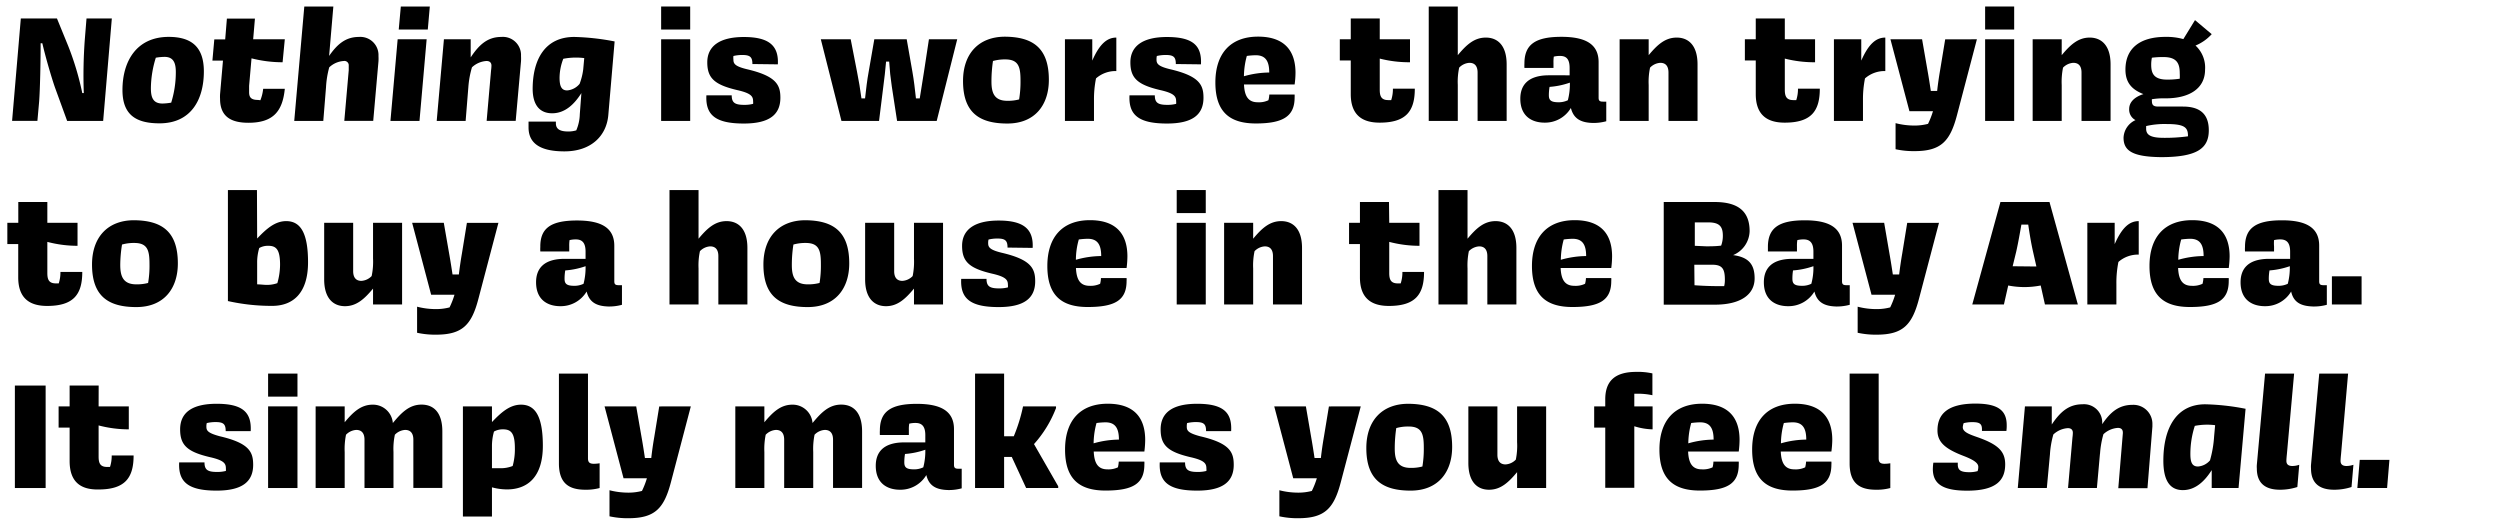
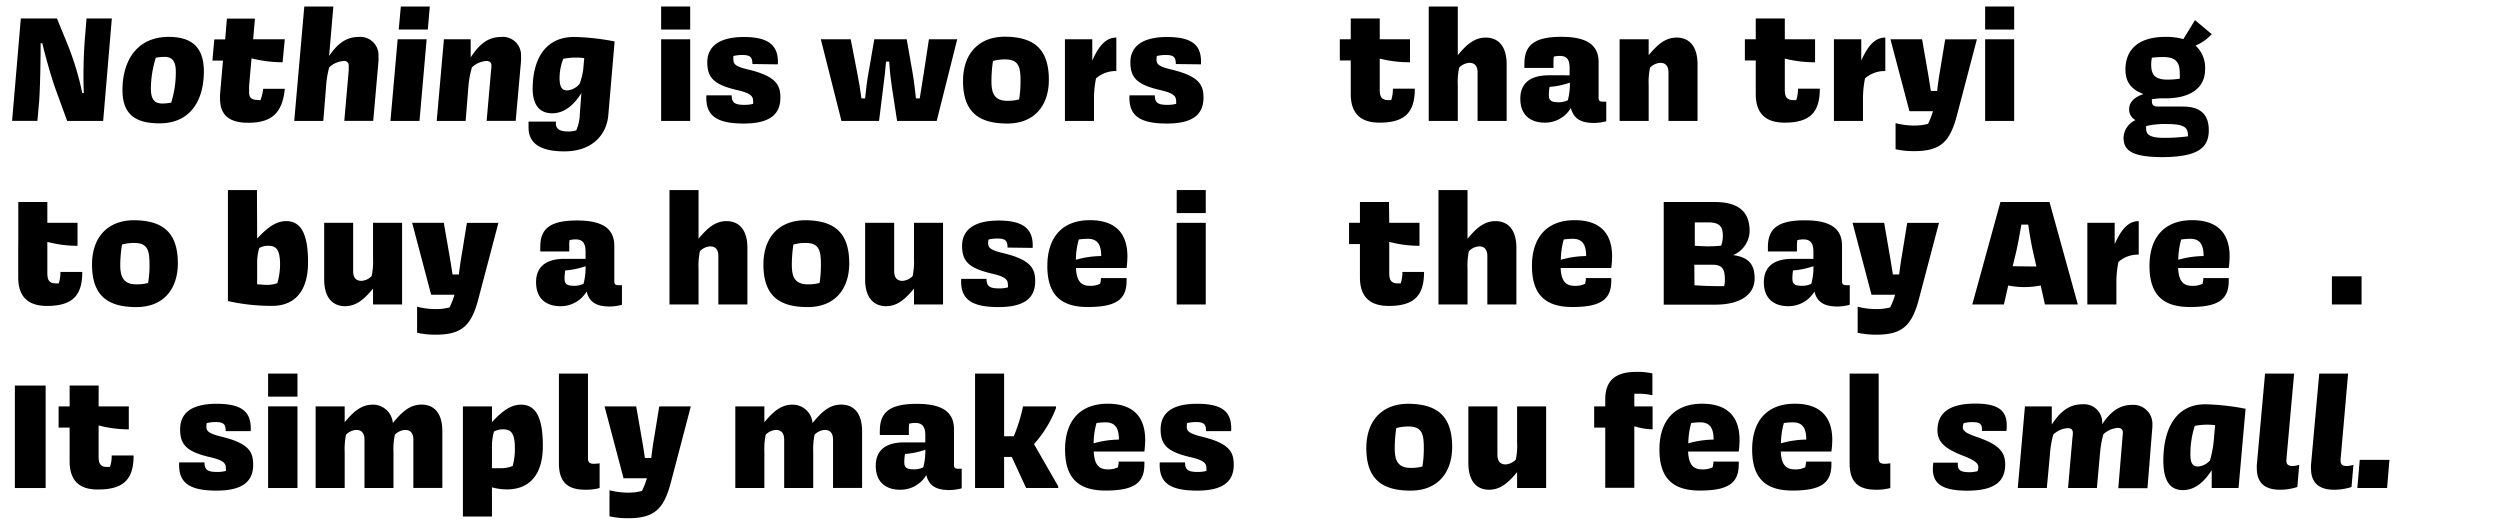
<svg xmlns="http://www.w3.org/2000/svg" preserveAspectRatio="xMidYMid slice" width="1000px" height="211px" viewBox="0 0 395 83.67">
  <title>ohno_homepage_images</title>
  <g>
    <path d="M8.69,14c-.54-1.54-1.51-4.86-2-7H6.42c0,2.7-.08,7.18-.24,9.26l-.27,3h-4L3.29,3.08H9l1.76,4.31A44.81,44.81,0,0,1,13,14.87h.24a76.86,76.86,0,0,1,.16-8.47l.27-3.32h4L16.3,19.27H10.61Z" />
    <path d="M32.21,11.44c0,4.51-2.06,8.21-7,8.21-3.64,0-5.86-1.27-5.86-5.26,0-4.51,2.19-8.4,7.32-8.4C30.15,6,32.21,7.48,32.21,11.44Zm-5.16,4.94a16.19,16.19,0,0,0,.73-4.8c0-1.32-.27-2.43-1.78-2.43a8.65,8.65,0,0,0-1.38.13,16.63,16.63,0,0,0-.78,4.81c0,1.43.32,2.43,1.83,2.43A8.61,8.61,0,0,0,27.05,16.38Z" />
    <path d="M41.14,16a6.67,6.67,0,0,0,.44-1.81H45c-.35,3.56-1.83,5.37-5.75,5.37-2.59,0-4.48-.86-4.48-3.78a6,6,0,0,1,0-.73l.46-5.31H33.56l.3-3.35h1.72l.27-3.29h4.43L40,6.37h5L44.65,10a19.84,19.84,0,0,1-4.91-.62l-.38,4.35c0,.26,0,.7,0,1,0,.76.27,1.22,1.38,1.22Zm1.19-.3.22-.11Z" />
    <path d="M51.08,19.27H46.49L48.08,1.19h4.59L52,9c1.27-1.83,2.59-3,4.7-3A2.87,2.87,0,0,1,59.8,9a8,8,0,0,1,0,.84l-.83,9.42H54.4l.7-8c0-.33,0-.65,0-.73a.68.68,0,0,0-.78-.73,3.68,3.68,0,0,0-2.3,1,14.81,14.81,0,0,0-.51,3.16Z" />
    <path d="M61.69,19.27l1.14-12.9h4.58l-1.13,12.9ZM63,4.83l.33-3.64h4.58l-.32,3.64Z" />
    <path d="M73.57,19.27H69l1.14-12.9h4.23V9.23C75.65,7.29,77,6,79.19,6a2.87,2.87,0,0,1,3.13,3,8,8,0,0,1,0,.84l-.84,9.42H76.89l.7-8a6,6,0,0,0,.06-.73c0-.38-.19-.73-.79-.73a3.68,3.68,0,0,0-2.29,1A14.72,14.72,0,0,0,74,13.93Z" />
    <path d="M89.18,24.08c-3.54,0-5.67-1.08-5.67-3.78,0-.3,0-.6,0-.92h4.32v.27c0,1.05.87,1.29,2,1.29a4.48,4.48,0,0,0,1.22-.18,6.87,6.87,0,0,0,.56-2.57l.25-3.32c-1.08,1.7-2.54,3.19-4.62,3.19-1.92,0-3.08-1.25-3.08-3.89C84.18,9.53,86.13,6,90.74,6a37.45,37.45,0,0,1,6.37.71l-1,11.66C95.82,21.62,93.41,24.08,89.18,24.08Zm2.4-10.67a10,10,0,0,0,.57-2.29l.16-1.78A10.6,10.6,0,0,0,89,9.45a8.46,8.46,0,0,0-.59,3c0,1.41.35,2,1.21,2A2.87,2.87,0,0,0,91.58,13.41Z" />
    <path d="M104.46,4.83V1.19h4.59V4.83Zm0,14.44V6.37h4.59v12.9Z" />
    <path d="M118.88,10.28c0-1.1-.36-1.43-1.6-1.43a5.92,5.92,0,0,0-1.4.16,2.44,2.44,0,0,0,0,.57c0,.62.21,1.05,2.1,1.51,4.64,1.08,5.32,2.46,5.32,4.51,0,2.67-1.73,4.08-5.78,4.08-4.48,0-6.07-1.35-5.91-4.46h4c0,1.19.52,1.51,2,1.51a5.28,5.28,0,0,0,1.38-.16,1.67,1.67,0,0,0,0-.4c0-.76-.27-1.27-2.54-1.78-3.56-.84-4.7-1.89-4.7-4.38s1.86-4,5.78-4,5.53,1.33,5.37,4.32Z" />
    <path d="M151.24,6.37,148,19.27h-6.26l-.84-5.48c-.19-1.24-.33-2.56-.41-3.89H140c-.11,1.33-.27,2.68-.43,3.89l-.68,5.48h-5.94l-3.26-12.9h4.72l1,5.13c.3,1.48.51,2.8.7,4.21h.57c.16-1.46.32-2.86.57-4.21l.89-5.13h5.12l.9,5.13c.24,1.35.4,2.75.56,4.21h.6c.21-1.38.43-2.7.67-4.21l.78-5.13Z" />
    <path d="M165.72,12.77c0,4-2.22,6.91-6.56,6.91s-7-1.65-7-6.72c0-4.38,2.54-7,6.64-7C163.1,6,165.72,7.66,165.72,12.77Zm-6.56,3.32a6.88,6.88,0,0,0,1.86-.22,16.93,16.93,0,0,0,.22-3c0-2.13-.3-3.32-2.41-3.32a6.94,6.94,0,0,0-1.94.25,22.19,22.19,0,0,0-.24,3.21C156.65,14.71,157,16.09,159.16,16.09Z" />
    <path d="M176.38,11.39a4.68,4.68,0,0,0-3.21,1.16,16.63,16.63,0,0,0-.32,3.48v3.24h-4.59V6.37h4.32V9.74C173.77,7,175,6.1,176.38,6.1Z" />
    <path d="M185.78,10.28c0-1.1-.35-1.43-1.59-1.43a6,6,0,0,0-1.41.16,2.44,2.44,0,0,0-.05.57c0,.62.22,1.05,2.11,1.51,4.64,1.08,5.31,2.46,5.31,4.51,0,2.67-1.72,4.08-5.77,4.08-4.48,0-6.08-1.35-5.92-4.46h4c0,1.19.51,1.51,2,1.51a5.21,5.21,0,0,0,1.37-.16,1.67,1.67,0,0,0,0-.4c0-.76-.27-1.27-2.54-1.78-3.56-.84-4.69-1.89-4.69-4.38s1.86-4,5.77-4c4.08,0,5.54,1.33,5.38,4.32Z" />
-     <path d="M200.41,16a4,4,0,0,0,.14-.9h4a4,4,0,0,1,0,.46c0,2.95-1.78,4.11-6.12,4.11-4,0-6.4-1.68-6.4-6.48,0-4.56,2.38-7.24,6.75-7.24,4.07,0,5.91,2.14,5.91,5.73a13.54,13.54,0,0,1-.14,1.83h-8c.08,1.65.54,2.81,2.16,2.81A3.43,3.43,0,0,0,200.41,16ZM197,9a12.63,12.63,0,0,0-.46,3.21,14.9,14.9,0,0,1,4-.59c0-1.89-.65-2.73-2.14-2.73A11.71,11.71,0,0,0,197,9Z" />
    <path d="M218,6.37h4.78V10A18.91,18.91,0,0,1,218,9.42v4.91c0,1,.22,1.65,1.35,1.65h.46a5.64,5.64,0,0,0,.27-1.81h3.46c0,3.56-1.38,5.37-5.56,5.37-2.51,0-4.56-1-4.56-4.51V9.72h-1.73V6.37h1.73V3.08H218Z" />
    <path d="M230.33,8.88c1.35-1.62,2.59-2.78,4.43-2.78s3.29,1.21,3.29,4.24v8.93h-4.59V11.63c0-1-.43-1.54-1.29-1.54a2.43,2.43,0,0,0-1.62.76,10.68,10.68,0,0,0-.22,2.73v5.69h-4.59V1.19h4.59Z" />
    <path d="M248.2,17.22a4.73,4.73,0,0,1-4.15,2.32c-2,0-3.84-1-3.84-3.78,0-2.1,1.17-3.7,4.51-3.7H248V10.93C248,9.66,247.61,9,246.5,9a4.1,4.1,0,0,0-1,.11,6.37,6.37,0,0,0-.05,1v.79h-4.59a5.86,5.86,0,0,1,0-.71c0-2.94,1.65-4.21,5.83-4.21,3.84,0,5.89,1.16,5.89,4V15.6c0,.43.13.62.65.62a5.29,5.29,0,0,0,.56,0v3.1a7.67,7.67,0,0,1-2.13.27C249.88,19.54,248.64,19,248.2,17.22ZM247.72,16a10.11,10.11,0,0,0,.32-2.78,12.41,12.41,0,0,1-3.21.67,8,8,0,0,0-.11,1.32c0,.79.33,1.11,1.54,1.11A3.33,3.33,0,0,0,247.72,16Z" />
    <path d="M260.49,8.88c1.35-1.62,2.59-2.78,4.43-2.78s3.29,1.21,3.29,4.24v8.93h-4.59V11.63c0-1-.43-1.54-1.29-1.54a2.43,2.43,0,0,0-1.62.76,10.84,10.84,0,0,0-.22,2.75v5.67H255.9V6.37h4.59Z" />
    <path d="M282,6.37h4.78V10A18.85,18.85,0,0,1,282,9.42v4.91c0,1,.22,1.65,1.35,1.65h.46a5.64,5.64,0,0,0,.27-1.81h3.45c0,3.56-1.37,5.37-5.55,5.37-2.52,0-4.57-1-4.57-4.51V9.72h-1.72V6.37h1.72V3.08H282Z" />
    <path d="M297.88,11.39a4.68,4.68,0,0,0-3.21,1.16,16.63,16.63,0,0,0-.32,3.48v3.24h-4.59V6.37h4.32V9.74c1.19-2.72,2.4-3.64,3.8-3.64Z" />
    <path d="M312.35,6.37l-3.15,12c-1.08,4.1-2.51,5.67-6.7,5.67a13.26,13.26,0,0,1-3-.3V19.62a11.86,11.86,0,0,0,3,.38,8.35,8.35,0,0,0,2.13-.27,12.8,12.8,0,0,0,.78-2h-3.72l-3-11.36h5l.87,5c.19,1.06.35,2.11.51,3.16h1c.13-1.16.29-2.27.48-3.35l.79-4.8Z" />
    <path d="M313.65,4.83V1.19h4.59V4.83Zm0,14.44V6.37h4.59v12.9Z" />
-     <path d="M325.75,8.88c1.35-1.62,2.59-2.78,4.42-2.78s3.3,1.21,3.3,4.24v8.93h-4.59V11.63c0-1-.43-1.54-1.3-1.54a2.45,2.45,0,0,0-1.62.76,11.34,11.34,0,0,0-.21,2.75v5.67h-4.59V6.37h4.59Z" />
    <path d="M335.52,21.92a3.19,3.19,0,0,1,1.89-2.78,1.87,1.87,0,0,1-1-1.76c0-.94.65-1.83,2.25-2.35-1.79-.7-2.84-1.78-2.84-3.86,0-3.4,2.32-5.18,6.32-5.18a9.77,9.77,0,0,1,2.83.35l1.84-3,2.64,2.22a7.11,7.11,0,0,1-2.56,1.8,4.72,4.72,0,0,1,1.51,3.81c0,3-2.51,4.53-6.21,4.53a12,12,0,0,0-2.19.14,1.1,1.1,0,0,0,0,.27c0,.62.21.89,1,.89h3.91c2.78,0,4.08,1.27,4.08,3.75,0,2.86-1.84,4.24-7.56,4.24C336.87,24.94,335.52,23.94,335.52,21.92Zm10.18-.22v-.08c0-1.32-.54-1.86-3.37-1.86a12.94,12.94,0,0,0-3.24.32c0,.11,0,.24,0,.41,0,.89.54,1.45,2.75,1.45A26.91,26.91,0,0,0,345.7,21.7ZM340,9.28a5.42,5.42,0,0,0-.11,1.11c0,1.35.4,2.35,2.51,2.35a13,13,0,0,0,2-.14,8.43,8.43,0,0,0,0-.86c0-1.48-.41-2.56-2.54-2.56A13.47,13.47,0,0,0,340,9.28Z" />
-     <path d="M7.48,35.37h4.77V39a18.77,18.77,0,0,1-4.77-.62v4.91c0,1,.21,1.65,1.35,1.65h.45a5.64,5.64,0,0,0,.27-1.81H13c0,3.56-1.38,5.37-5.56,5.37-2.51,0-4.56-1-4.56-4.51V38.72H1.16V35.37H2.89V32.08H7.48Z" />
+     <path d="M7.48,35.37h4.77V39a18.77,18.77,0,0,1-4.77-.62v4.91c0,1,.21,1.65,1.35,1.65h.45a5.64,5.64,0,0,0,.27-1.81H13c0,3.56-1.38,5.37-5.56,5.37-2.51,0-4.56-1-4.56-4.51V38.72H1.16H2.89V32.08H7.48Z" />
    <path d="M28.1,41.77c0,4-2.21,6.91-6.56,6.91s-7-1.65-7-6.72c0-4.38,2.54-7,6.64-7C25.48,35,28.1,36.66,28.1,41.77Zm-6.56,3.32a6.88,6.88,0,0,0,1.86-.22,16,16,0,0,0,.22-3c0-2.13-.3-3.32-2.4-3.32a6.89,6.89,0,0,0-1.94.25A20.89,20.89,0,0,0,19,42C19,43.71,19.38,45.09,21.54,45.09Z" />
    <path d="M40.63,37.85c1.46-1.54,2.83-2.75,4.59-2.75,2.24,0,3.45,1.83,3.45,6.5,0,5-2.48,6.89-5.66,6.89a31.5,31.5,0,0,1-7-.76V30.19h4.59Zm0,7.24c.49,0,1,.08,1.43.08a4.72,4.72,0,0,0,1.76-.27A10.72,10.72,0,0,0,44.25,42c0-2.41-.6-3-1.86-3a2.73,2.73,0,0,0-1.43.35,7.93,7.93,0,0,0-.33,2.32Z" />
    <path d="M63.53,35.37v12.9H58.94V45.76c-1.35,1.62-2.6,2.78-4.43,2.78s-3.29-1.21-3.29-4.24V35.37H55.8V43c0,1,.44,1.54,1.3,1.54a2.45,2.45,0,0,0,1.62-.76A10.84,10.84,0,0,0,58.94,41V35.37Z" />
    <path d="M78.75,35.37l-3.16,12c-1.07,4.1-2.51,5.67-6.69,5.67a13.21,13.21,0,0,1-3-.3V48.62a11.86,11.86,0,0,0,3,.38,8.35,8.35,0,0,0,2.13-.27,12.8,12.8,0,0,0,.78-2H68.12l-3-11.36h5l.87,5c.19,1.06.35,2.11.51,3.16h1c.14-1.16.3-2.27.49-3.35l.78-4.8Z" />
    <path d="M92.69,46.22a4.76,4.76,0,0,1-4.16,2.32c-2,0-3.83-1-3.83-3.78,0-2.1,1.16-3.7,4.5-3.7h3.32V39.93c0-1.27-.43-1.94-1.53-1.94a4.18,4.18,0,0,0-1,.11,6.37,6.37,0,0,0-.05,1v.79H85.37a5.86,5.86,0,0,1,0-.71C85.34,36.23,87,35,91.17,35c3.84,0,5.89,1.16,5.89,4V44.6c0,.43.13.62.65.62a5.29,5.29,0,0,0,.56,0v3.1a7.61,7.61,0,0,1-2.13.27C94.36,48.54,93.12,48,92.69,46.22ZM92.2,45a10.11,10.11,0,0,0,.32-2.78,12.33,12.33,0,0,1-3.21.67,8,8,0,0,0-.11,1.32c0,.79.33,1.11,1.54,1.11A3.3,3.3,0,0,0,92.2,45Z" />
    <path d="M110.37,37.88c1.35-1.62,2.59-2.78,4.43-2.78s3.29,1.21,3.29,4.24v8.93H113.5V40.63c0-1-.43-1.54-1.29-1.54a2.43,2.43,0,0,0-1.62.76,10.68,10.68,0,0,0-.22,2.73v5.69h-4.59V30.19h4.59Z" />
    <path d="M134.18,41.77c0,4-2.21,6.91-6.56,6.91s-7-1.65-7-6.72c0-4.38,2.54-7,6.64-7C131.56,35,134.18,36.66,134.18,41.77Zm-6.56,3.32a7,7,0,0,0,1.87-.22,17,17,0,0,0,.21-3c0-2.13-.3-3.32-2.4-3.32a6.94,6.94,0,0,0-1.94.25,20.89,20.89,0,0,0-.25,3.21C125.11,43.71,125.46,45.09,127.62,45.09Z" />
    <path d="M149,35.37v12.9h-4.59V45.76c-1.35,1.62-2.59,2.78-4.42,2.78s-3.3-1.21-3.3-4.24V35.37h4.59V43c0,1,.43,1.54,1.3,1.54a2.45,2.45,0,0,0,1.62-.76,11.34,11.34,0,0,0,.21-2.75V35.37Z" />
    <path d="M159.19,39.28c0-1.1-.36-1.43-1.6-1.43a5.92,5.92,0,0,0-1.4.16,2,2,0,0,0-.06.57c0,.62.22,1.05,2.11,1.51,4.64,1.08,5.32,2.46,5.32,4.51,0,2.67-1.73,4.08-5.78,4.08-4.48,0-6.07-1.35-5.91-4.46h4c0,1.19.52,1.51,2,1.51a5.28,5.28,0,0,0,1.38-.16,1.67,1.67,0,0,0,0-.4c0-.76-.27-1.27-2.54-1.78-3.56-.84-4.7-1.89-4.7-4.38s1.86-4,5.78-4,5.53,1.33,5.37,4.32Z" />
    <path d="M173.82,45a4.06,4.06,0,0,0,.13-.9H178a2.7,2.7,0,0,1,0,.46c0,3-1.78,4.11-6.13,4.11-4,0-6.39-1.68-6.39-6.48,0-4.56,2.37-7.24,6.74-7.24,4.08,0,5.91,2.14,5.91,5.73a15.27,15.27,0,0,1-.13,1.83h-8c.08,1.65.54,2.81,2.16,2.81A3.5,3.5,0,0,0,173.82,45Zm-3.37-7a11.8,11.8,0,0,0-.46,3.21,14.77,14.77,0,0,1,4-.59c0-1.89-.65-2.73-2.13-2.73A11.71,11.71,0,0,0,170.45,38Z" />
    <path d="M185.92,33.83V30.19h4.59v3.64Zm0,14.44V35.37h4.59v12.9Z" />
-     <path d="M198,37.88c1.35-1.62,2.59-2.78,4.43-2.78s3.29,1.21,3.29,4.24v8.93h-4.59V40.63c0-1-.43-1.54-1.29-1.54a2.43,2.43,0,0,0-1.62.76A10.84,10.84,0,0,0,198,42.6v5.67h-4.59V35.37H198Z" />
    <path d="M219.5,35.37h4.78V39a18.85,18.85,0,0,1-4.78-.62v4.91c0,1,.22,1.65,1.35,1.65h.46a5.64,5.64,0,0,0,.27-1.81H225c0,3.56-1.38,5.37-5.56,5.37-2.51,0-4.57-1-4.57-4.51V38.72h-1.72V35.37h1.72V32.08h4.59Z" />
    <path d="M231.87,37.88c1.35-1.62,2.59-2.78,4.43-2.78s3.29,1.21,3.29,4.24v8.93H235V40.63c0-1-.43-1.54-1.29-1.54a2.47,2.47,0,0,0-1.63.76,11.18,11.18,0,0,0-.21,2.73v5.69h-4.59V30.19h4.59Z" />
    <path d="M250.44,45a4,4,0,0,0,.14-.9h4a2.7,2.7,0,0,1,0,.46c0,3-1.79,4.11-6.13,4.11-4,0-6.4-1.68-6.4-6.48,0-4.56,2.38-7.24,6.75-7.24,4.08,0,5.91,2.14,5.91,5.73a15.27,15.27,0,0,1-.13,1.83h-8c.08,1.65.54,2.81,2.16,2.81A3.43,3.43,0,0,0,250.44,45Zm-3.37-7a12.63,12.63,0,0,0-.46,3.21,14.9,14.9,0,0,1,4-.59c0-1.89-.65-2.73-2.14-2.73A11.71,11.71,0,0,0,247.07,38Z" />
    <path d="M270.91,32.08c3.89,0,5.53,1.62,5.53,4.61a4.22,4.22,0,0,1-2.61,3.78c2.37.32,3.4,1.38,3.4,3.67,0,2.57-2.22,4.16-6.27,4.16-2.07,0-5.07,0-8.09,0V32.08Zm-1.35,7c.7,0,1.54,0,2.38-.11a4.38,4.38,0,0,0,.27-1.54c0-1.45-.49-2.16-2.43-2.13-.65,0-1.33,0-2,0V39Zm-1.83,6.15c1.21.09,2.45.14,3.69.14.33,0,.68,0,1,0a4,4,0,0,0,.11-1c0-1.73-.41-2.38-2-2.38-.86,0-1.81,0-2.83,0Z" />
    <path d="M286.68,46.22a4.76,4.76,0,0,1-4.16,2.32c-2,0-3.83-1-3.83-3.78,0-2.1,1.16-3.7,4.51-3.7h3.32V39.93c0-1.27-.44-1.94-1.54-1.94a4.05,4.05,0,0,0-1,.11,5.32,5.32,0,0,0-.06,1v.79h-4.59c0-.25,0-.49,0-.71,0-2.94,1.64-4.21,5.83-4.21,3.83,0,5.88,1.16,5.88,4V44.6c0,.43.14.62.65.62.16,0,.4,0,.57,0v3.1a7.75,7.75,0,0,1-2.14.27C288.35,48.54,287.11,48,286.68,46.22ZM286.19,45a9.73,9.73,0,0,0,.33-2.78,12.49,12.49,0,0,1-3.22.67,7.92,7.92,0,0,0-.1,1.32c0,.79.32,1.11,1.53,1.11A3.27,3.27,0,0,0,286.19,45Z" />
    <path d="M306.36,35.37l-3.16,12c-1.08,4.1-2.51,5.67-6.69,5.67a13.21,13.21,0,0,1-3-.3V48.62a11.78,11.78,0,0,0,3,.38,8.37,8.37,0,0,0,2.14-.27,12.8,12.8,0,0,0,.78-2h-3.73l-3-11.36h5l.86,5c.19,1.06.35,2.11.51,3.16h1c.14-1.16.3-2.27.49-3.35l.78-4.8Z" />
    <path d="M323.1,48.27l-.67-3a13.42,13.42,0,0,1-2.6.25,13.16,13.16,0,0,1-2.53-.25l-.68,3h-5l4.45-16.19h7.75l4.48,16.19Zm-1.35-6-.54-2.38c-.32-1.43-.54-2.83-.75-4.24h-1.08c-.25,1.41-.49,2.81-.81,4.24L318,42.23Z" />
    <path d="M337.92,40.39a4.68,4.68,0,0,0-3.21,1.16,16.63,16.63,0,0,0-.32,3.48v3.24H329.8V35.37h4.32v3.37c1.19-2.72,2.4-3.64,3.8-3.64Z" />
    <path d="M348,45a4.72,4.72,0,0,0,.14-.9h4a4,4,0,0,1,0,.46c0,3-1.78,4.11-6.12,4.11-4,0-6.4-1.68-6.4-6.48,0-4.56,2.37-7.24,6.75-7.24,4.07,0,5.91,2.14,5.91,5.73a15.39,15.39,0,0,1-.14,1.83h-8c.08,1.65.54,2.81,2.16,2.81A3.49,3.49,0,0,0,348,45Zm-3.37-7a12.2,12.2,0,0,0-.46,3.21,14.77,14.77,0,0,1,4-.59c0-1.89-.64-2.73-2.13-2.73A11.71,11.71,0,0,0,344.65,38Z" />
-     <path d="M362,46.22a4.73,4.73,0,0,1-4.15,2.32c-2,0-3.84-1-3.84-3.78,0-2.1,1.16-3.7,4.51-3.7h3.32V39.93c0-1.27-.43-1.94-1.54-1.94a4.1,4.1,0,0,0-1,.11,6.37,6.37,0,0,0,0,1v.79h-4.59a5.86,5.86,0,0,1,0-.71c0-2.94,1.65-4.21,5.83-4.21,3.84,0,5.89,1.16,5.89,4V44.6c0,.43.13.62.64.62a5.25,5.25,0,0,0,.57,0v3.1a7.67,7.67,0,0,1-2.13.27C363.63,48.54,362.39,48,362,46.22ZM361.47,45a10.11,10.11,0,0,0,.32-2.78,12.5,12.5,0,0,1-3.21.67,8,8,0,0,0-.11,1.32c0,.79.32,1.11,1.54,1.11A3.33,3.33,0,0,0,361.47,45Z" />
    <path d="M373.13,43.82v4.45h-4.69V43.82Z" />
    <path d="M2.35,77.27V61.08H7.21V77.27Z" />
    <path d="M15.58,64.37h4.77V68a18.77,18.77,0,0,1-4.77-.62v4.91c0,1,.21,1.65,1.34,1.65h.46a5.64,5.64,0,0,0,.27-1.81h3.46c0,3.56-1.38,5.37-5.56,5.37C13,77.54,11,76.54,11,73V67.72H9.26V64.37H11V61.08h4.59Z" />
    <path d="M35.66,68.28c0-1.1-.35-1.43-1.59-1.43a5.92,5.92,0,0,0-1.4.16,2,2,0,0,0-.06.57c0,.62.22,1,2.11,1.51C39.36,70.17,40,71.55,40,73.6c0,2.67-1.73,4.08-5.78,4.08-4.48,0-6.07-1.35-5.91-4.46h4c0,1.19.51,1.51,2,1.51a5.34,5.34,0,0,0,1.38-.16,2.49,2.49,0,0,0,0-.4c0-.76-.27-1.27-2.53-1.78-3.57-.84-4.7-1.89-4.7-4.38,0-2.64,1.86-4.05,5.78-4.05,4.07,0,5.53,1.33,5.37,4.32Z" />
    <path d="M42.36,62.83V59.19H47v3.64Zm0,14.44V64.37H47v12.9Z" />
    <path d="M54.46,66.88c1.34-1.62,2.59-2.78,4.42-2.78A3.15,3.15,0,0,1,62.07,67c1.4-1.7,2.64-2.91,4.53-2.91s3.29,1.21,3.29,4.24v8.93H65.31V69.63c0-1-.44-1.54-1.3-1.54a2.45,2.45,0,0,0-1.62.76,10.68,10.68,0,0,0-.22,2.73v5.69H57.59V69.63c0-1-.44-1.54-1.3-1.54a2.45,2.45,0,0,0-1.62.76,11.34,11.34,0,0,0-.21,2.75v5.67H49.87V64.37h4.59Z" />
    <path d="M77.73,66.85c1.46-1.54,2.83-2.75,4.59-2.75,2.24,0,3.45,1.83,3.45,6.5,0,5-2.48,6.89-5.67,6.89a9,9,0,0,1-2.37-.33v4.62H73.14V64.37h4.59Zm0,7.29c.43,0,.86,0,1.27,0a5.06,5.06,0,0,0,2-.35A9.83,9.83,0,0,0,81.35,71c0-2.41-.6-3-1.87-3a2.77,2.77,0,0,0-1.43.35,8.28,8.28,0,0,0-.32,2.32Z" />
    <path d="M88.31,59.19H92.9V72.55c0,.54.14.89.92.89a5.82,5.82,0,0,0,.92-.08v3.91a8.12,8.12,0,0,1-2.24.27c-2.51,0-4.19-.92-4.19-4.16Z" />
    <path d="M109.15,64.37l-3.15,12c-1.08,4.1-2.51,5.67-6.7,5.67a13.21,13.21,0,0,1-3-.3V77.62a11.86,11.86,0,0,0,3,.38,8.35,8.35,0,0,0,2.13-.27,12.8,12.8,0,0,0,.78-2H98.52l-3-11.36h5l.87,5c.19,1.06.35,2.11.51,3.16h1c.13-1.16.29-2.27.48-3.35l.78-4.8Z" />
    <path d="M120.77,66.88c1.35-1.62,2.59-2.78,4.42-2.78A3.15,3.15,0,0,1,128.38,67c1.4-1.7,2.64-2.91,4.53-2.91s3.3,1.21,3.3,4.24v8.93h-4.59V69.63c0-1-.44-1.54-1.3-1.54a2.45,2.45,0,0,0-1.62.76,11.18,11.18,0,0,0-.21,2.73v5.69H123.9V69.63c0-1-.44-1.54-1.3-1.54a2.45,2.45,0,0,0-1.62.76,11.34,11.34,0,0,0-.21,2.75v5.67h-4.59V64.37h4.59Z" />
    <path d="M146.36,75.22a4.74,4.74,0,0,1-4.16,2.32c-2,0-3.83-1-3.83-3.78,0-2.1,1.16-3.7,4.51-3.7h3.32V68.93c0-1.27-.43-1.94-1.54-1.94a4.1,4.1,0,0,0-1,.11,5.32,5.32,0,0,0-.06,1v.79h-4.58a5.86,5.86,0,0,1,0-.71c0-2.94,1.65-4.21,5.83-4.21,3.83,0,5.88,1.16,5.88,4V73.6c0,.43.14.62.65.62a5.48,5.48,0,0,0,.57,0v3.1a7.72,7.72,0,0,1-2.13.27C148,77.54,146.79,77,146.36,75.22ZM145.88,74a10.11,10.11,0,0,0,.32-2.78,12.5,12.5,0,0,1-3.21.67,8,8,0,0,0-.11,1.32c0,.79.32,1.11,1.54,1.11A3.33,3.33,0,0,0,145.88,74Z" />
    <path d="M154.06,77.27V59.19h4.59v9.9h1.53a26,26,0,0,0,1.46-4.72h5.21v.27a18.3,18.3,0,0,1-3.48,5.69L167.2,77v.27h-5.07l-2.27-4.91h-1.21v4.91Z" />
    <path d="M176.63,74a4.75,4.75,0,0,0,.13-.9h4.05a2.7,2.7,0,0,1,0,.46c0,3-1.78,4.11-6.13,4.11-4,0-6.4-1.68-6.4-6.48,0-4.56,2.38-7.24,6.75-7.24,4.08,0,5.91,2.14,5.91,5.73a15.27,15.27,0,0,1-.13,1.83h-8c.08,1.65.54,2.81,2.16,2.81A3.5,3.5,0,0,0,176.63,74Zm-3.38-7a12.63,12.63,0,0,0-.46,3.21,14.9,14.9,0,0,1,4-.59c0-1.89-.65-2.73-2.13-2.73A11.71,11.71,0,0,0,173.25,67Z" />
    <path d="M190.56,68.28c0-1.1-.35-1.43-1.59-1.43a6,6,0,0,0-1.41.16,2.44,2.44,0,0,0-.05.57c0,.62.21,1,2.1,1.51,4.65,1.08,5.32,2.46,5.32,4.51,0,2.67-1.73,4.08-5.77,4.08-4.49,0-6.08-1.35-5.92-4.46h4c0,1.19.51,1.51,2,1.51a5.21,5.21,0,0,0,1.37-.16,1.67,1.67,0,0,0,0-.4c0-.76-.27-1.27-2.54-1.78-3.56-.84-4.69-1.89-4.69-4.38,0-2.64,1.86-4.05,5.77-4.05,4.08,0,5.54,1.33,5.37,4.32Z" />
-     <path d="M215,64.37l-3.16,12c-1.08,4.1-2.51,5.67-6.7,5.67a13.26,13.26,0,0,1-3-.3V77.62a11.86,11.86,0,0,0,3,.38,8.35,8.35,0,0,0,2.13-.27,12.9,12.9,0,0,0,.79-2h-3.73l-3-11.36h5l.86,5c.19,1.06.35,2.11.51,3.16h1c.13-1.16.29-2.27.48-3.35l.79-4.8Z" />
    <path d="M229.44,70.77c0,4-2.22,6.91-6.56,6.91s-7-1.65-7-6.72c0-4.38,2.53-7,6.64-7C226.82,64,229.44,65.66,229.44,70.77Zm-6.56,3.32a6.88,6.88,0,0,0,1.86-.22,16.93,16.93,0,0,0,.22-3c0-2.13-.3-3.32-2.41-3.32a6.94,6.94,0,0,0-1.94.25,22.19,22.19,0,0,0-.24,3.21C220.37,72.71,220.72,74.09,222.88,74.09Z" />
    <path d="M244.29,64.37v12.9H239.7V74.76c-1.35,1.62-2.59,2.78-4.43,2.78S232,76.33,232,73.3V64.37h4.59V72c0,1,.43,1.54,1.29,1.54a2.43,2.43,0,0,0,1.62-.76A10.84,10.84,0,0,0,239.7,70V64.37Z" />
    <path d="M258.52,58.92a10.56,10.56,0,0,1,2.56.24v3.45a10.71,10.71,0,0,0-2.26-.24h-.6v2h2.89V68a10.36,10.36,0,0,1-2.89-.49v9.72h-4.59V67.72h-1.75V64.37h1.75V63.26C253.63,60.43,255.09,58.92,258.52,58.92Z" />
    <path d="M270.59,74a4.06,4.06,0,0,0,.13-.9h4a2.7,2.7,0,0,1,0,.46c0,3-1.78,4.11-6.13,4.11-4,0-6.4-1.68-6.4-6.48,0-4.56,2.38-7.24,6.75-7.24,4.08,0,5.91,2.14,5.91,5.73a15.27,15.27,0,0,1-.13,1.83h-8c.08,1.65.54,2.81,2.16,2.81A3.5,3.5,0,0,0,270.59,74Zm-3.38-7a12.63,12.63,0,0,0-.46,3.21,14.9,14.9,0,0,1,4-.59c0-1.89-.65-2.73-2.13-2.73A11.71,11.71,0,0,0,267.21,67Z" />
    <path d="M285.22,74a4.72,4.72,0,0,0,.14-.9h4a2.7,2.7,0,0,1,0,.46c0,3-1.78,4.11-6.13,4.11-4,0-6.39-1.68-6.39-6.48,0-4.56,2.37-7.24,6.75-7.24,4.07,0,5.91,2.14,5.91,5.73a15.39,15.39,0,0,1-.14,1.83h-8c.08,1.65.54,2.81,2.15,2.81A3.5,3.5,0,0,0,285.22,74Zm-3.37-7a12.2,12.2,0,0,0-.46,3.21,14.77,14.77,0,0,1,4-.59c0-1.89-.64-2.73-2.13-2.73A11.71,11.71,0,0,0,281.85,67Z" />
    <path d="M292.24,59.19h4.59V72.55c0,.54.14.89.92.89a5.82,5.82,0,0,0,.92-.08v3.91a8.12,8.12,0,0,1-2.24.27c-2.51,0-4.19-.92-4.19-4.16Z" />
    <path d="M312.46,74.6a1.92,1.92,0,0,0,.11-.68c0-.62-.78-1.13-2.4-1.75-2.86-1.11-4.05-2.16-4.05-4,0-2.51,1.51-4.24,6-4.24,3.54,0,4.94,1.06,4.94,3.41a5.87,5.87,0,0,1-.05.91h-3.86V68c0-.87-.36-1.14-1.52-1.14a5.66,5.66,0,0,0-1.37.16,2.24,2.24,0,0,0-.14.65c0,.73,1,1.11,2.24,1.54,3.32,1.16,4.46,2.24,4.46,4.32,0,2.51-1.41,4.16-6,4.16-3.86,0-5.43-1.06-5.43-3.43a7.73,7.73,0,0,1,.08-1h3.86c0,.11,0,.22,0,.3,0,.94.54,1.21,1.86,1.21A4.78,4.78,0,0,0,312.46,74.6Z" />
    <path d="M323.4,77.27h-4.59l1.13-12.9h4.24v2.86c1.3-1.94,2.65-3.19,4.83-3.19a2.88,2.88,0,0,1,3.14,3v.14c1.26-1.86,2.61-3.05,4.77-3.05a3,3,0,0,1,3.16,3.08c0,.1,0,.24,0,.35l-.78,9.74h-4.61l.72-8.69V68.5c0-.38-.18-.73-.78-.73a3.68,3.68,0,0,0-2.29,1,14.72,14.72,0,0,0-.54,3.16v-.14l-.49,5.48h-4.56l.7-8a6,6,0,0,0,.06-.73c0-.38-.19-.73-.79-.73a3.68,3.68,0,0,0-2.29,1,14.72,14.72,0,0,0-.54,3.16Z" />
    <path d="M353.69,77.27h-4.24V74.44c-1.08,1.7-2.53,3.16-4.56,3.16s-3.08-1.49-3.08-4.65c0-5.07,2-8.91,6.62-8.91a37.13,37.13,0,0,1,6.37.71Zm-4.51-4.37a17.75,17.75,0,0,0,.65-3.78l.16-1.78a10.21,10.21,0,0,0-3.21.11,14.4,14.4,0,0,0-.7,4.48c0,1.4.35,1.94,1.21,1.94A2.76,2.76,0,0,0,349.18,72.9Z" />
    <path d="M357.88,59.19h4.59L361.33,71.9c-.05.49-.08.86-.08,1.08,0,.49.25.81.95.81a3.46,3.46,0,0,0,1.08-.19l-.3,3.51a8.86,8.86,0,0,1-2.73.43c-2,0-3.67-.75-3.67-3.35a4.16,4.16,0,0,1,0-.59Z" />
    <path d="M366.44,59.19H371L369.89,71.9c-.05.49-.08.86-.08,1.08,0,.49.24.81.95.81a3.51,3.51,0,0,0,1.08-.19l-.3,3.51a8.86,8.86,0,0,1-2.73.43c-2,0-3.67-.75-3.67-3.35a4.16,4.16,0,0,1,0-.59Z" />
    <path d="M377.53,72.82l-.37,4.45h-4.7l.38-4.45Z" />
  </g>
</svg>